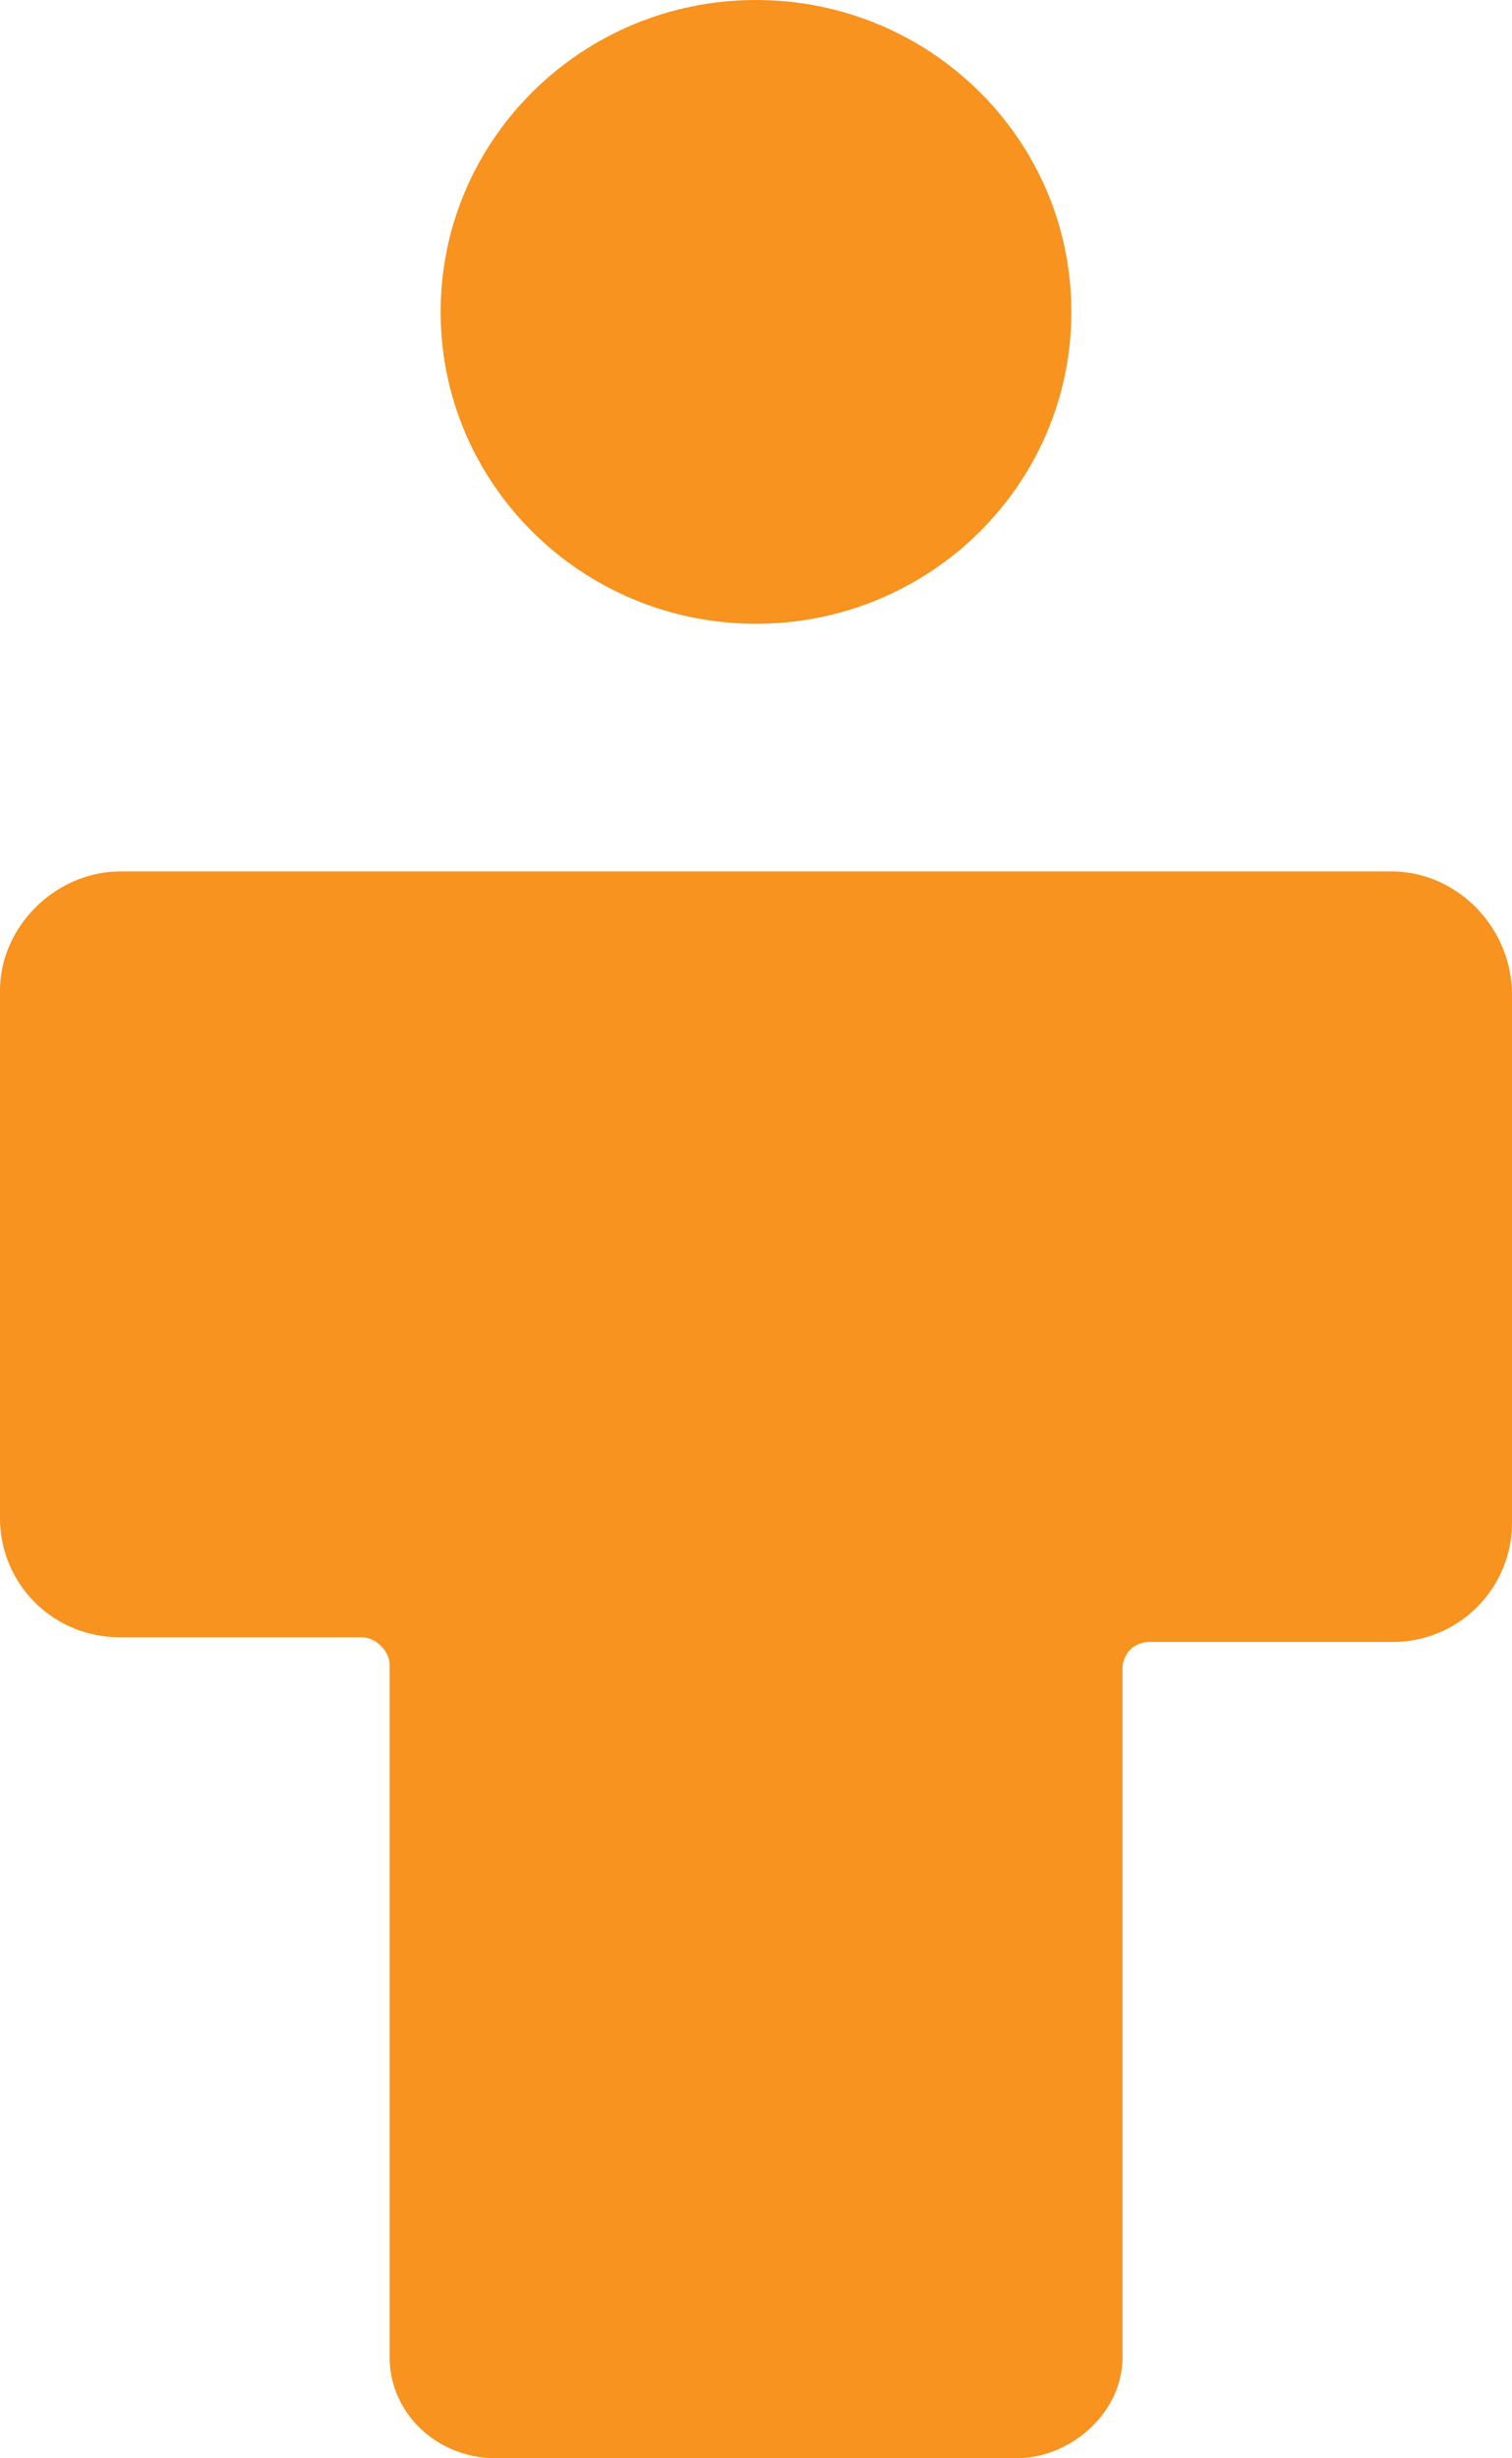
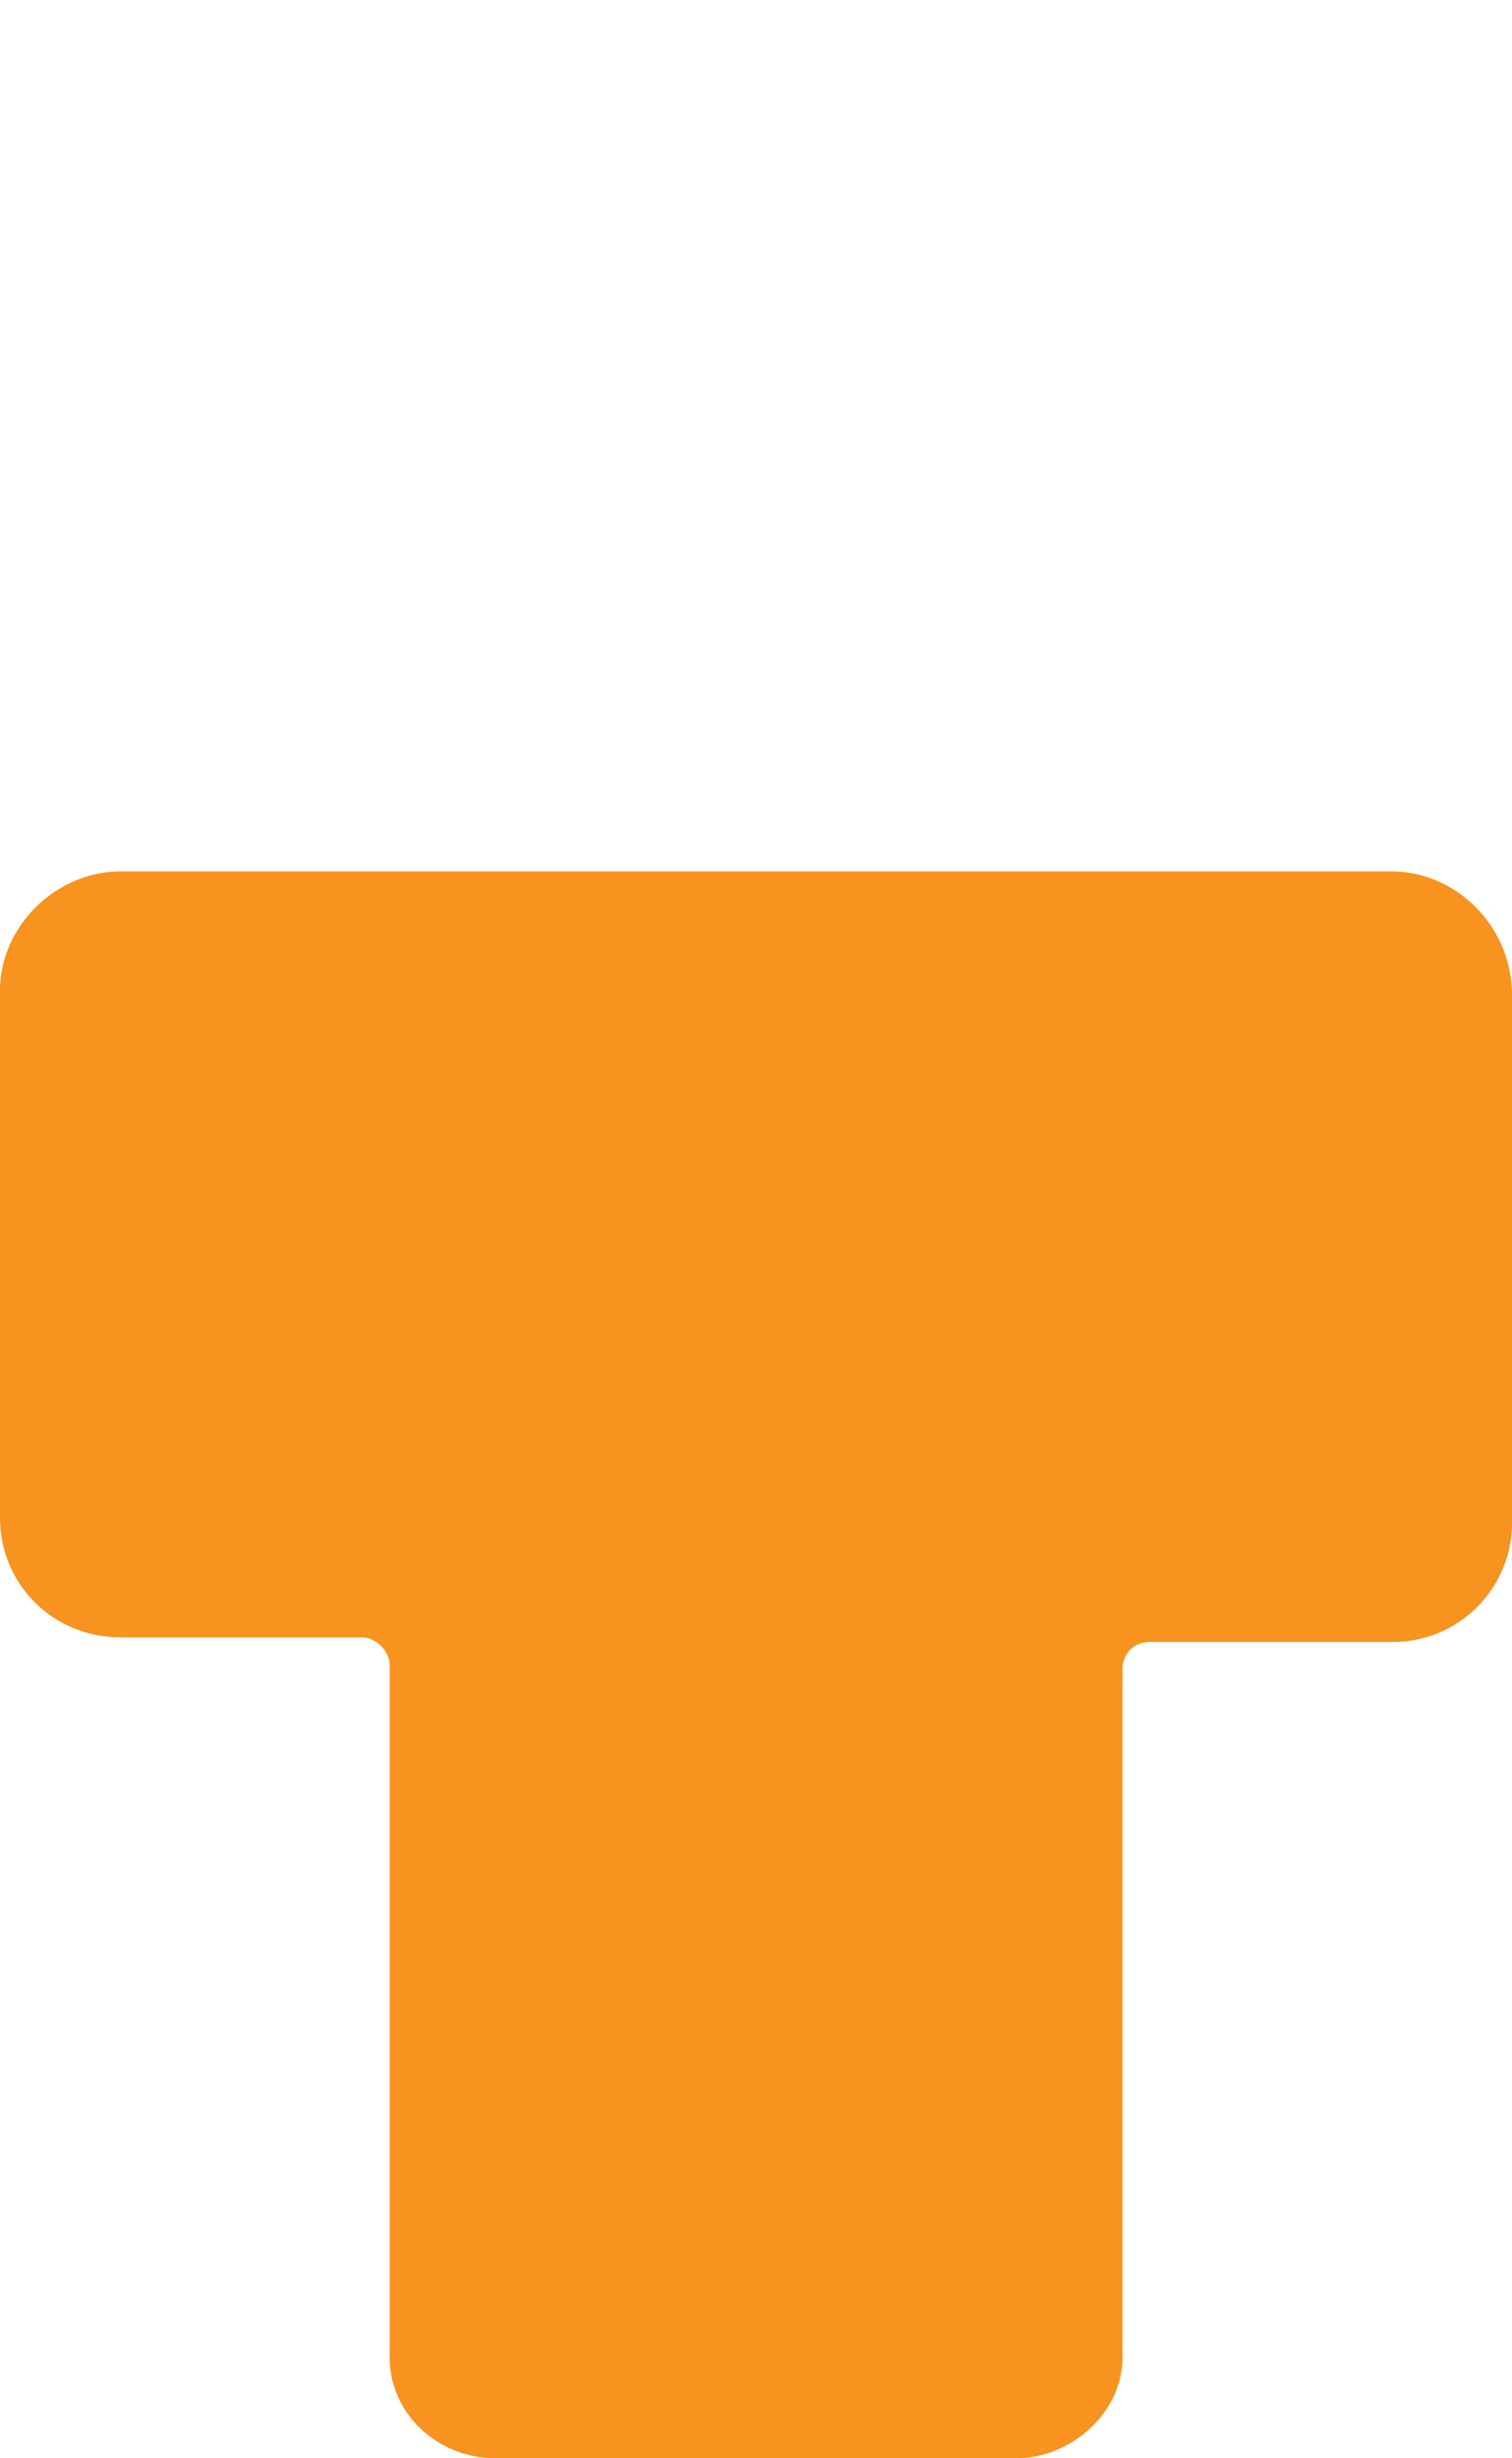
<svg xmlns="http://www.w3.org/2000/svg" width="12.305" height="20" viewBox="648.73 0 12.305 20">
  <g data-name="Persons">
    <path d="M660.054 7.09h-10.342c-.529 0-.982.448-.982.97v4.291c0 .522.416.97.982.97h1.963c.113 0 .226.112.226.224v5.635c0 .447.378.82.868.82h4.228c.453 0 .868-.373.868-.82v-5.598c0-.111.075-.223.226-.223h1.963a.97.97 0 0 0 .981-.971V8.097c0-.559-.453-1.007-.98-1.007" fill="#f7931e" fill-rule="evenodd" data-name="Trazado 1096" />
-     <path d="M654.883 5.075c1.417 0 2.566-1.136 2.566-2.537C657.45 1.136 656.3 0 654.883 0c-1.417 0-2.567 1.136-2.567 2.538 0 1.401 1.15 2.537 2.567 2.537" fill="#f7931e" fill-rule="evenodd" data-name="Trazado 1097" />
  </g>
</svg>